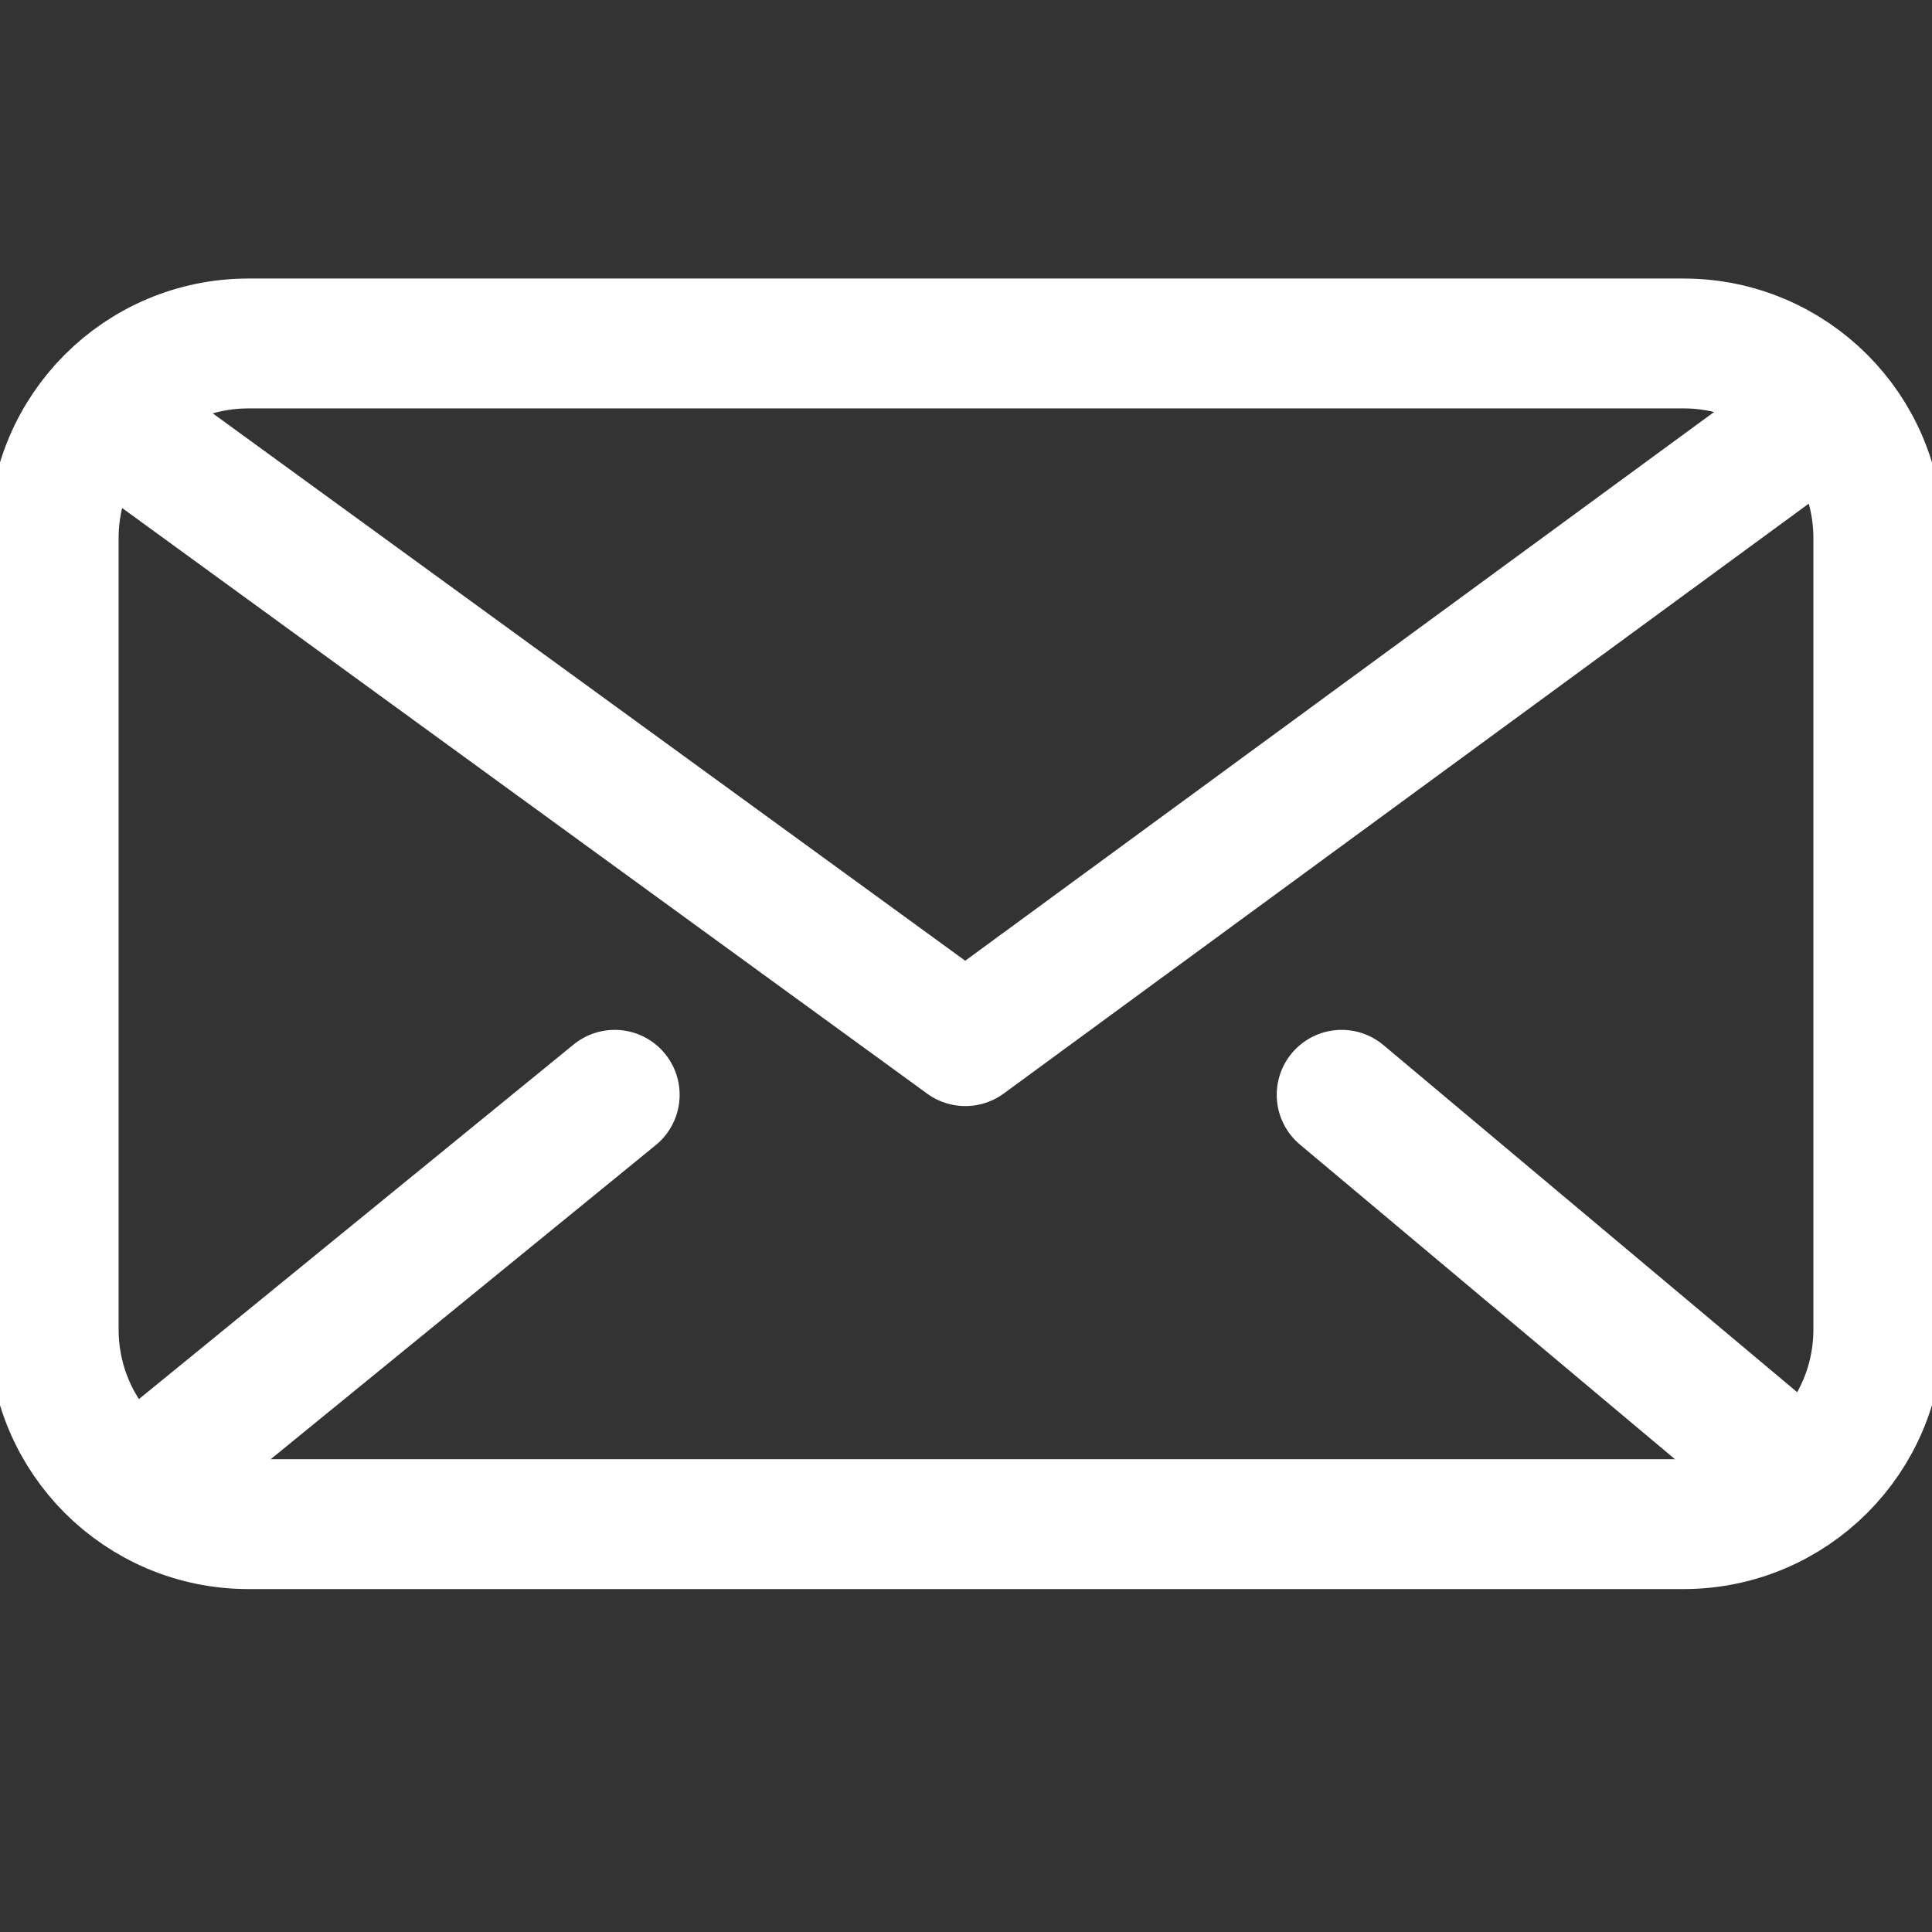
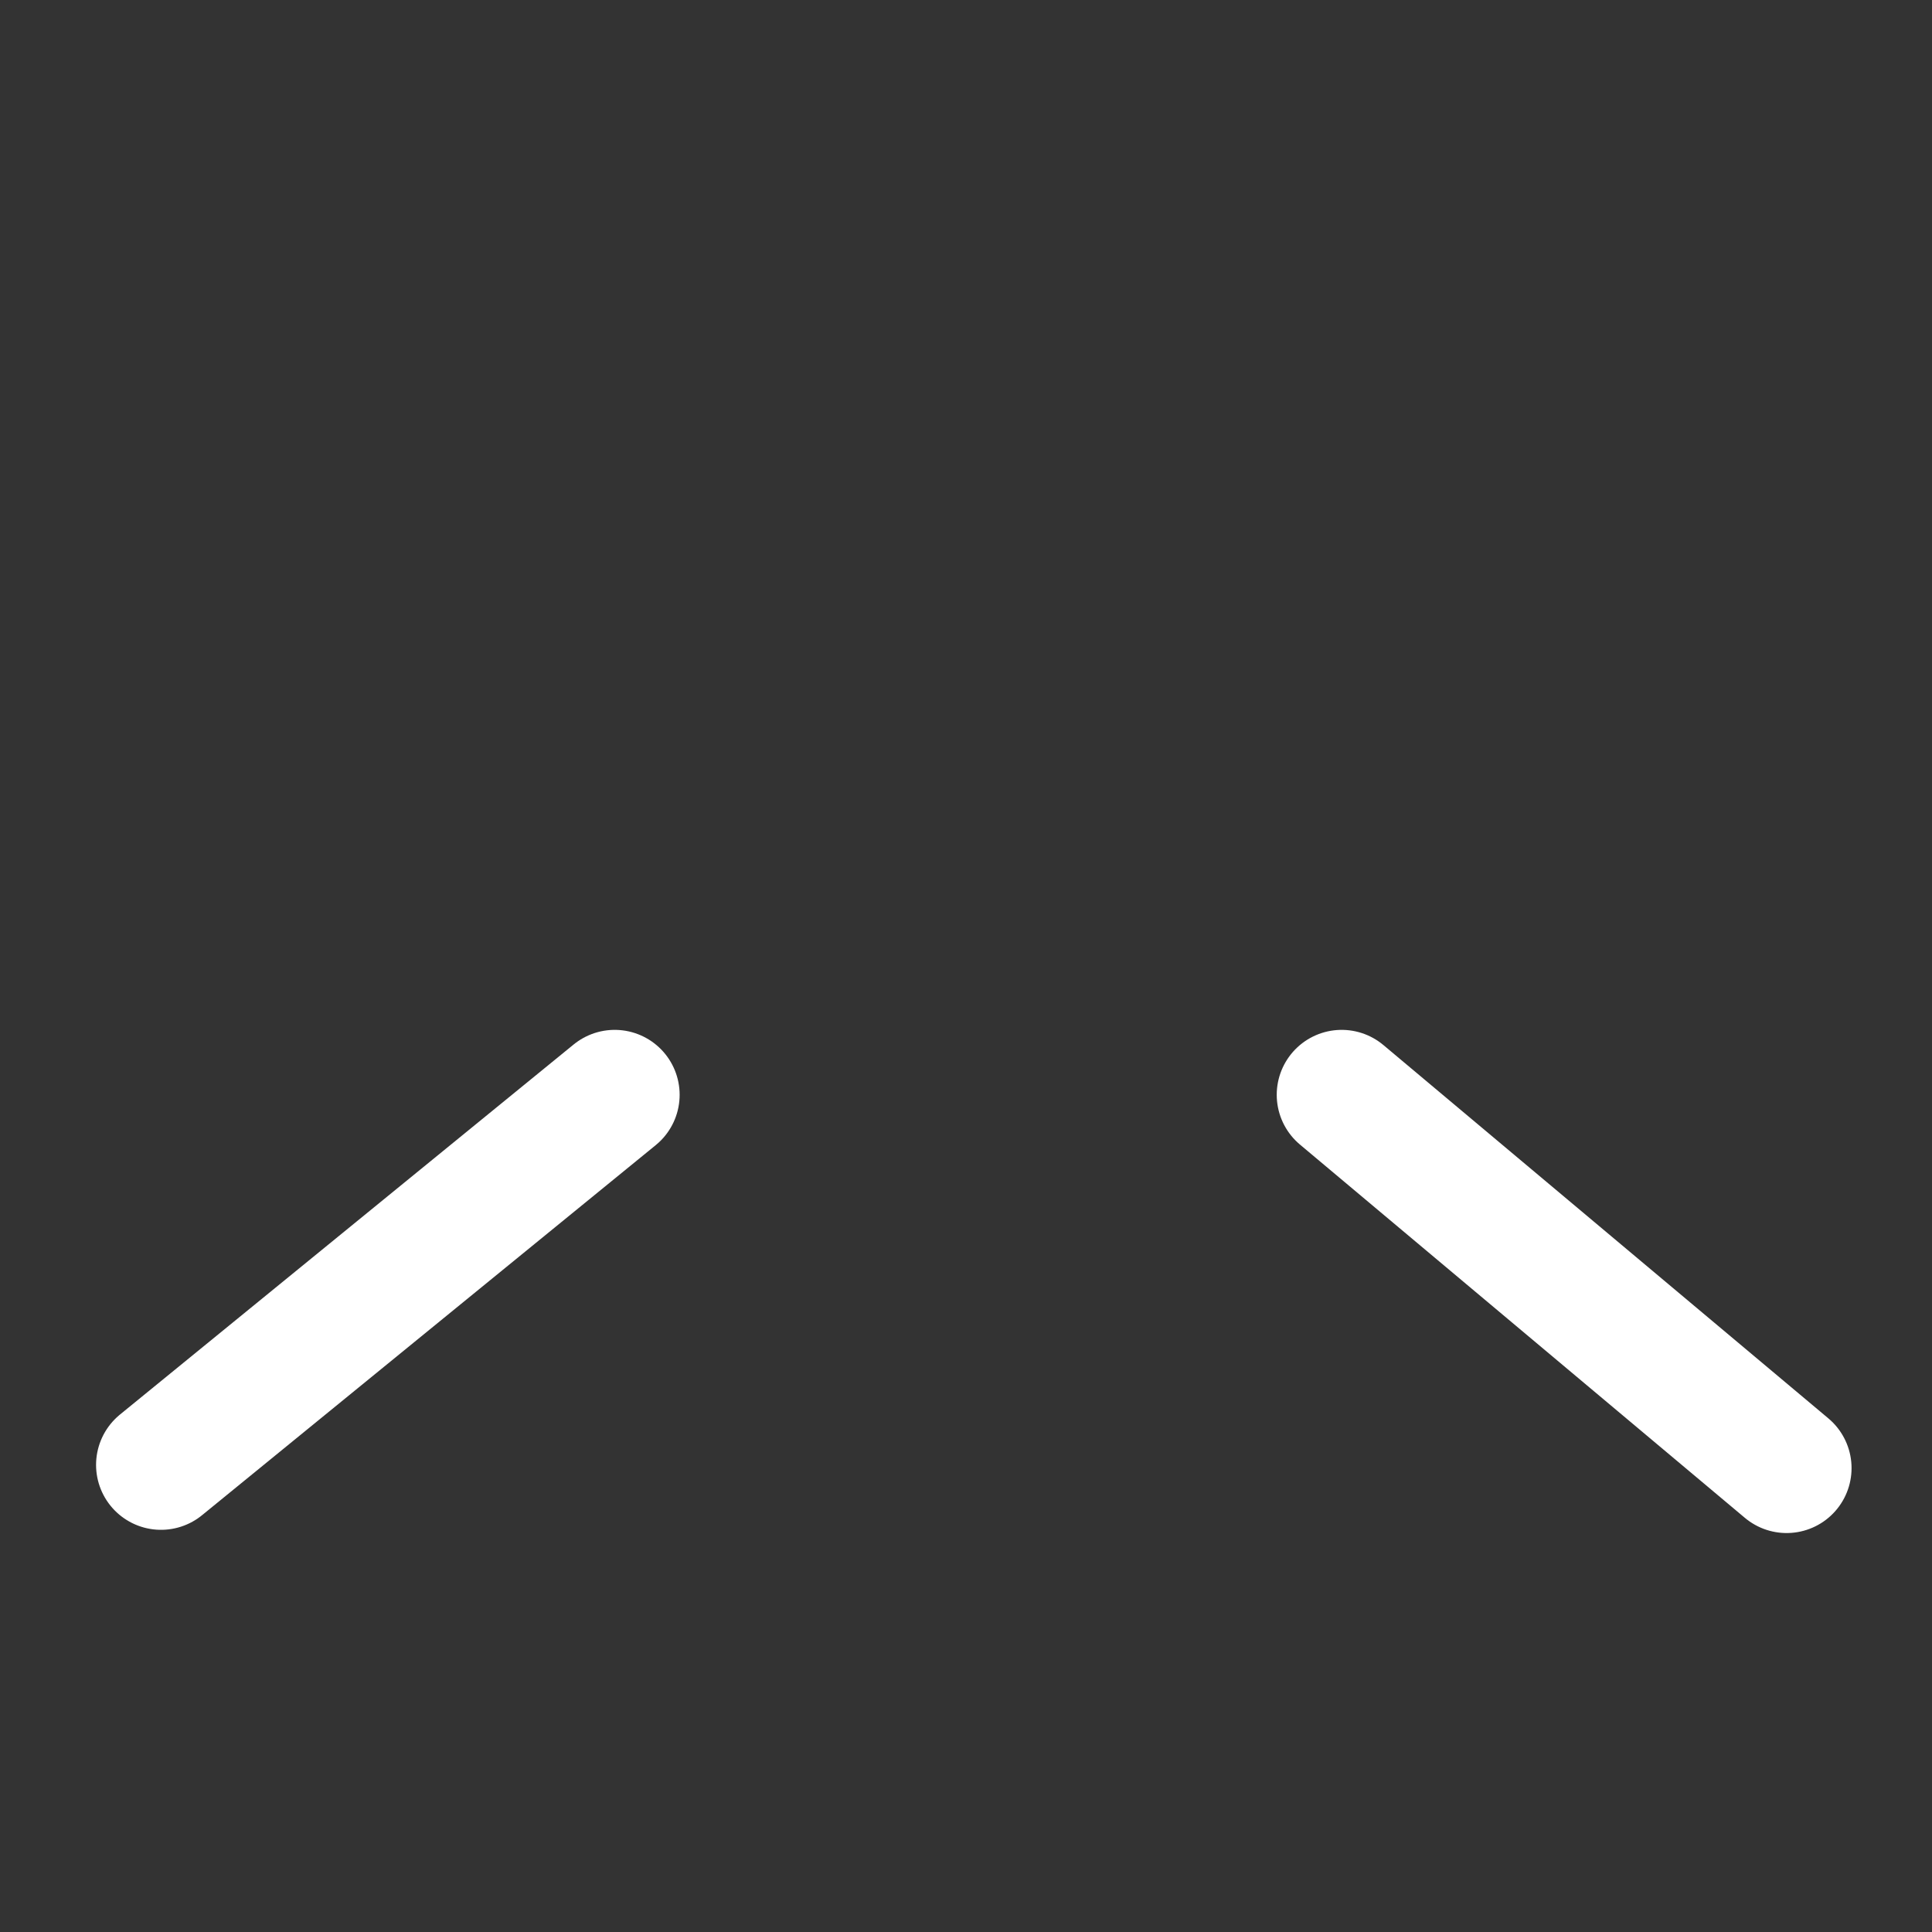
<svg xmlns="http://www.w3.org/2000/svg" width="36px" height="36px" viewBox="0 0 36 36" version="1.1">
  <rect x="0" y="0" width="36" height="36" fill="#333333" stroke="none" />
  <title>Artboard Copy 5</title>
  <desc>Created with Sketch.</desc>
  <g id="Artboard-Copy-5" stroke="none" stroke-width="1" fill="none" fill-rule="evenodd">
    <g id="Message" transform="translate(1, 6)" stroke="#FFFFFF" stroke-width="2.42">
-       <path d="M3.63,0.4 L30.37,0.4 C32.375,0.4 34,2.025 34,4.03 L34,18.77 C34,20.775 32.375,22.4 30.37,22.4 L3.63,22.4 C1.625,22.4 2.45516412e-16,20.775 0,18.77 L0,4.03 C-2.45516412e-16,2.025 1.625,0.4 3.63,0.4 Z" id="Rectangle-7" />
-       <polyline id="Path-2" stroke-linecap="round" stroke-linejoin="round" points="32 2.4 16.988 13.4 2 2.497" />
      <path d="M32.291,21.356 L24,14.4 L32.291,21.356 Z M10.454,14.4 L2,21.296 L10.454,14.4 Z" id="Path-2-Copy-2" fill="#D8D8D8" stroke-linecap="round" stroke-linejoin="round" />
    </g>
  </g>
</svg>